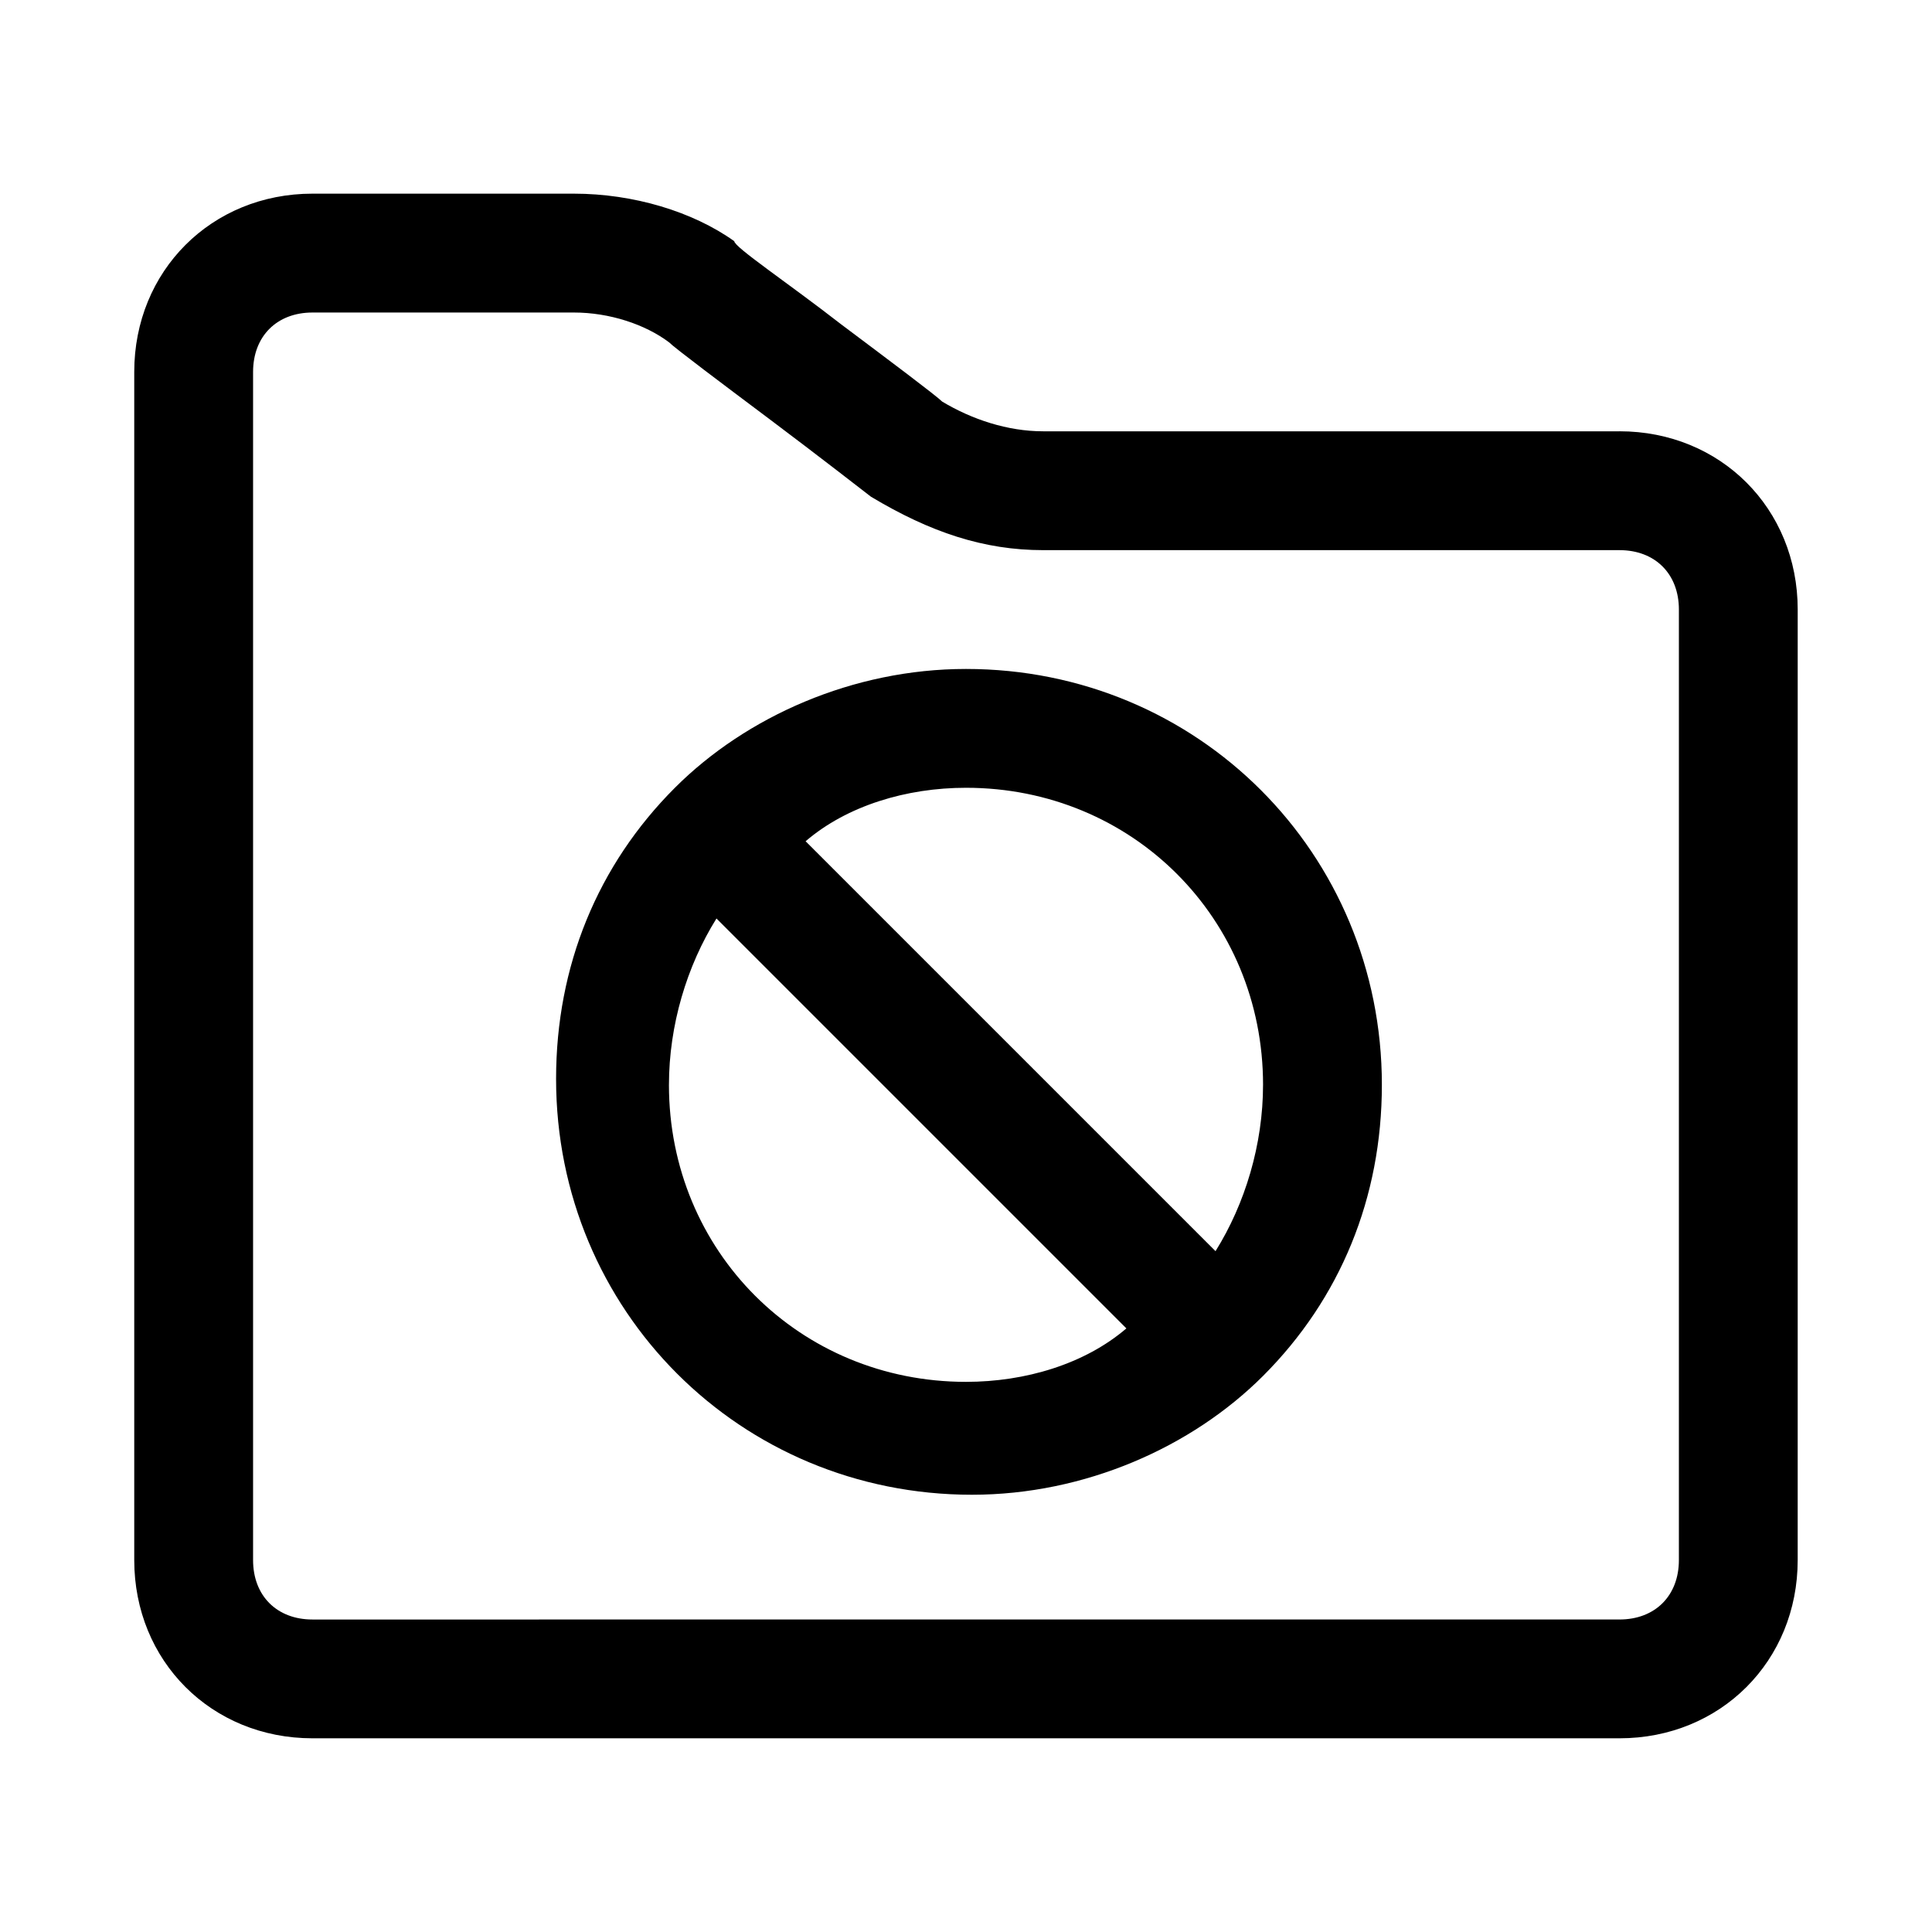
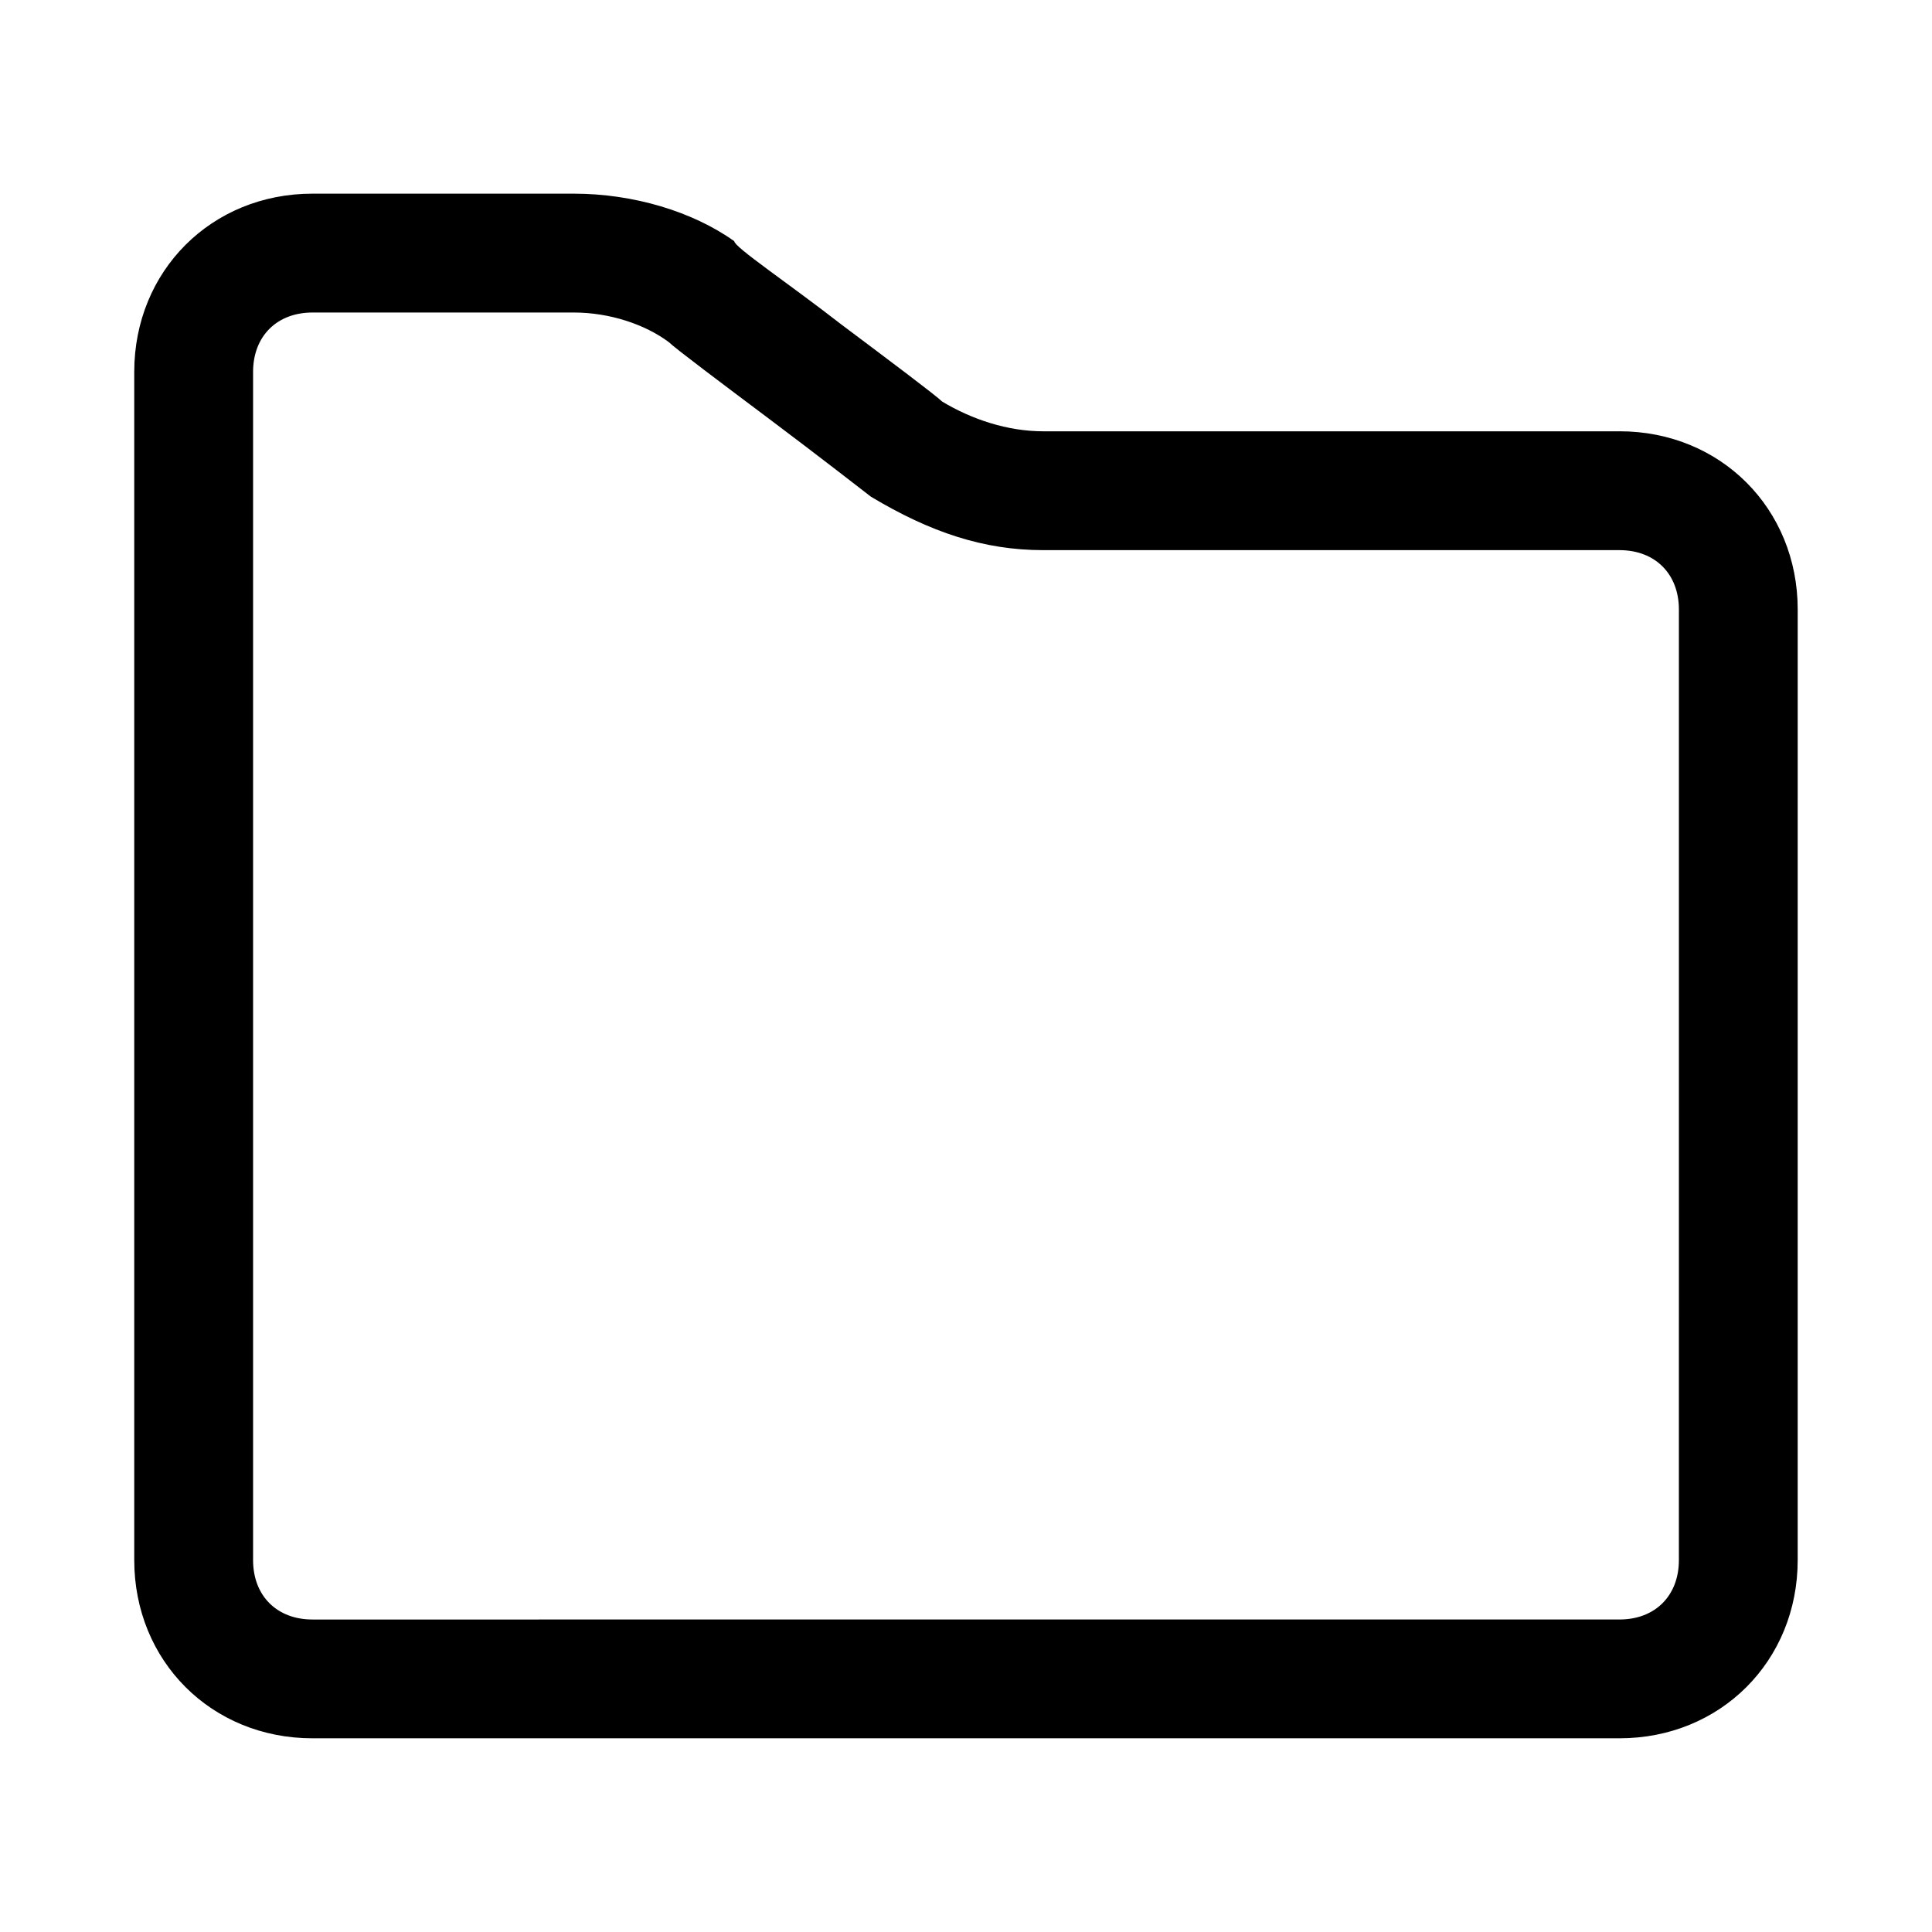
<svg xmlns="http://www.w3.org/2000/svg" fill="#000000" width="800px" height="800px" version="1.1" viewBox="144 144 512 512">
  <g>
    <path d="m573.18 258.3h-152.72c-9.445 0-18.895-3.148-26.766-7.871-1.574-1.574-14.168-11.02-26.766-20.469-14.168-11.02-28.34-20.469-28.34-22.043-11.02-7.867-26.762-12.594-42.508-12.594h-69.273c-26.762 0-47.23 20.469-47.23 47.234v314.88c0 26.766 20.469 47.23 47.23 47.23h346.37c26.766 0 47.23-20.469 47.23-47.23l0.004-251.91c0-26.766-20.465-47.234-47.23-47.234zm15.742 299.14c0 9.445-6.297 15.742-15.742 15.742l-346.37 0.004c-9.445 0-15.742-6.297-15.742-15.742v-314.88c0-9.445 6.297-15.742 15.742-15.742h69.273c9.449-0.004 18.895 3.144 25.191 7.871 1.574 1.574 14.168 11.02 26.766 20.469 12.594 9.445 26.766 20.469 26.766 20.469 15.742 9.441 29.914 14.164 45.656 14.164h152.72c9.445 0 15.742 6.297 15.742 15.742z" />
-     <path d="m400 321.28c-29.914 0-58.254 12.594-77.145 31.488-20.469 20.469-31.488 47.23-31.488 77.145 0 61.402 48.805 110.21 110.21 110.21 29.914 0 58.254-12.594 77.145-31.488 20.469-20.469 31.488-47.23 31.488-77.145 0-61.398-48.809-110.21-110.21-110.21zm78.719 110.21c0 15.742-4.723 31.488-12.594 44.082l-108.63-108.63c11.02-9.449 26.762-14.172 42.508-14.172 44.082 0 78.719 34.637 78.719 78.723zm-157.44 0c0-15.742 4.723-31.488 12.594-44.082l108.63 108.63c-11.016 9.445-26.762 14.168-42.504 14.168-44.086 0-78.723-34.637-78.723-78.719z" />
  </g>
</svg>